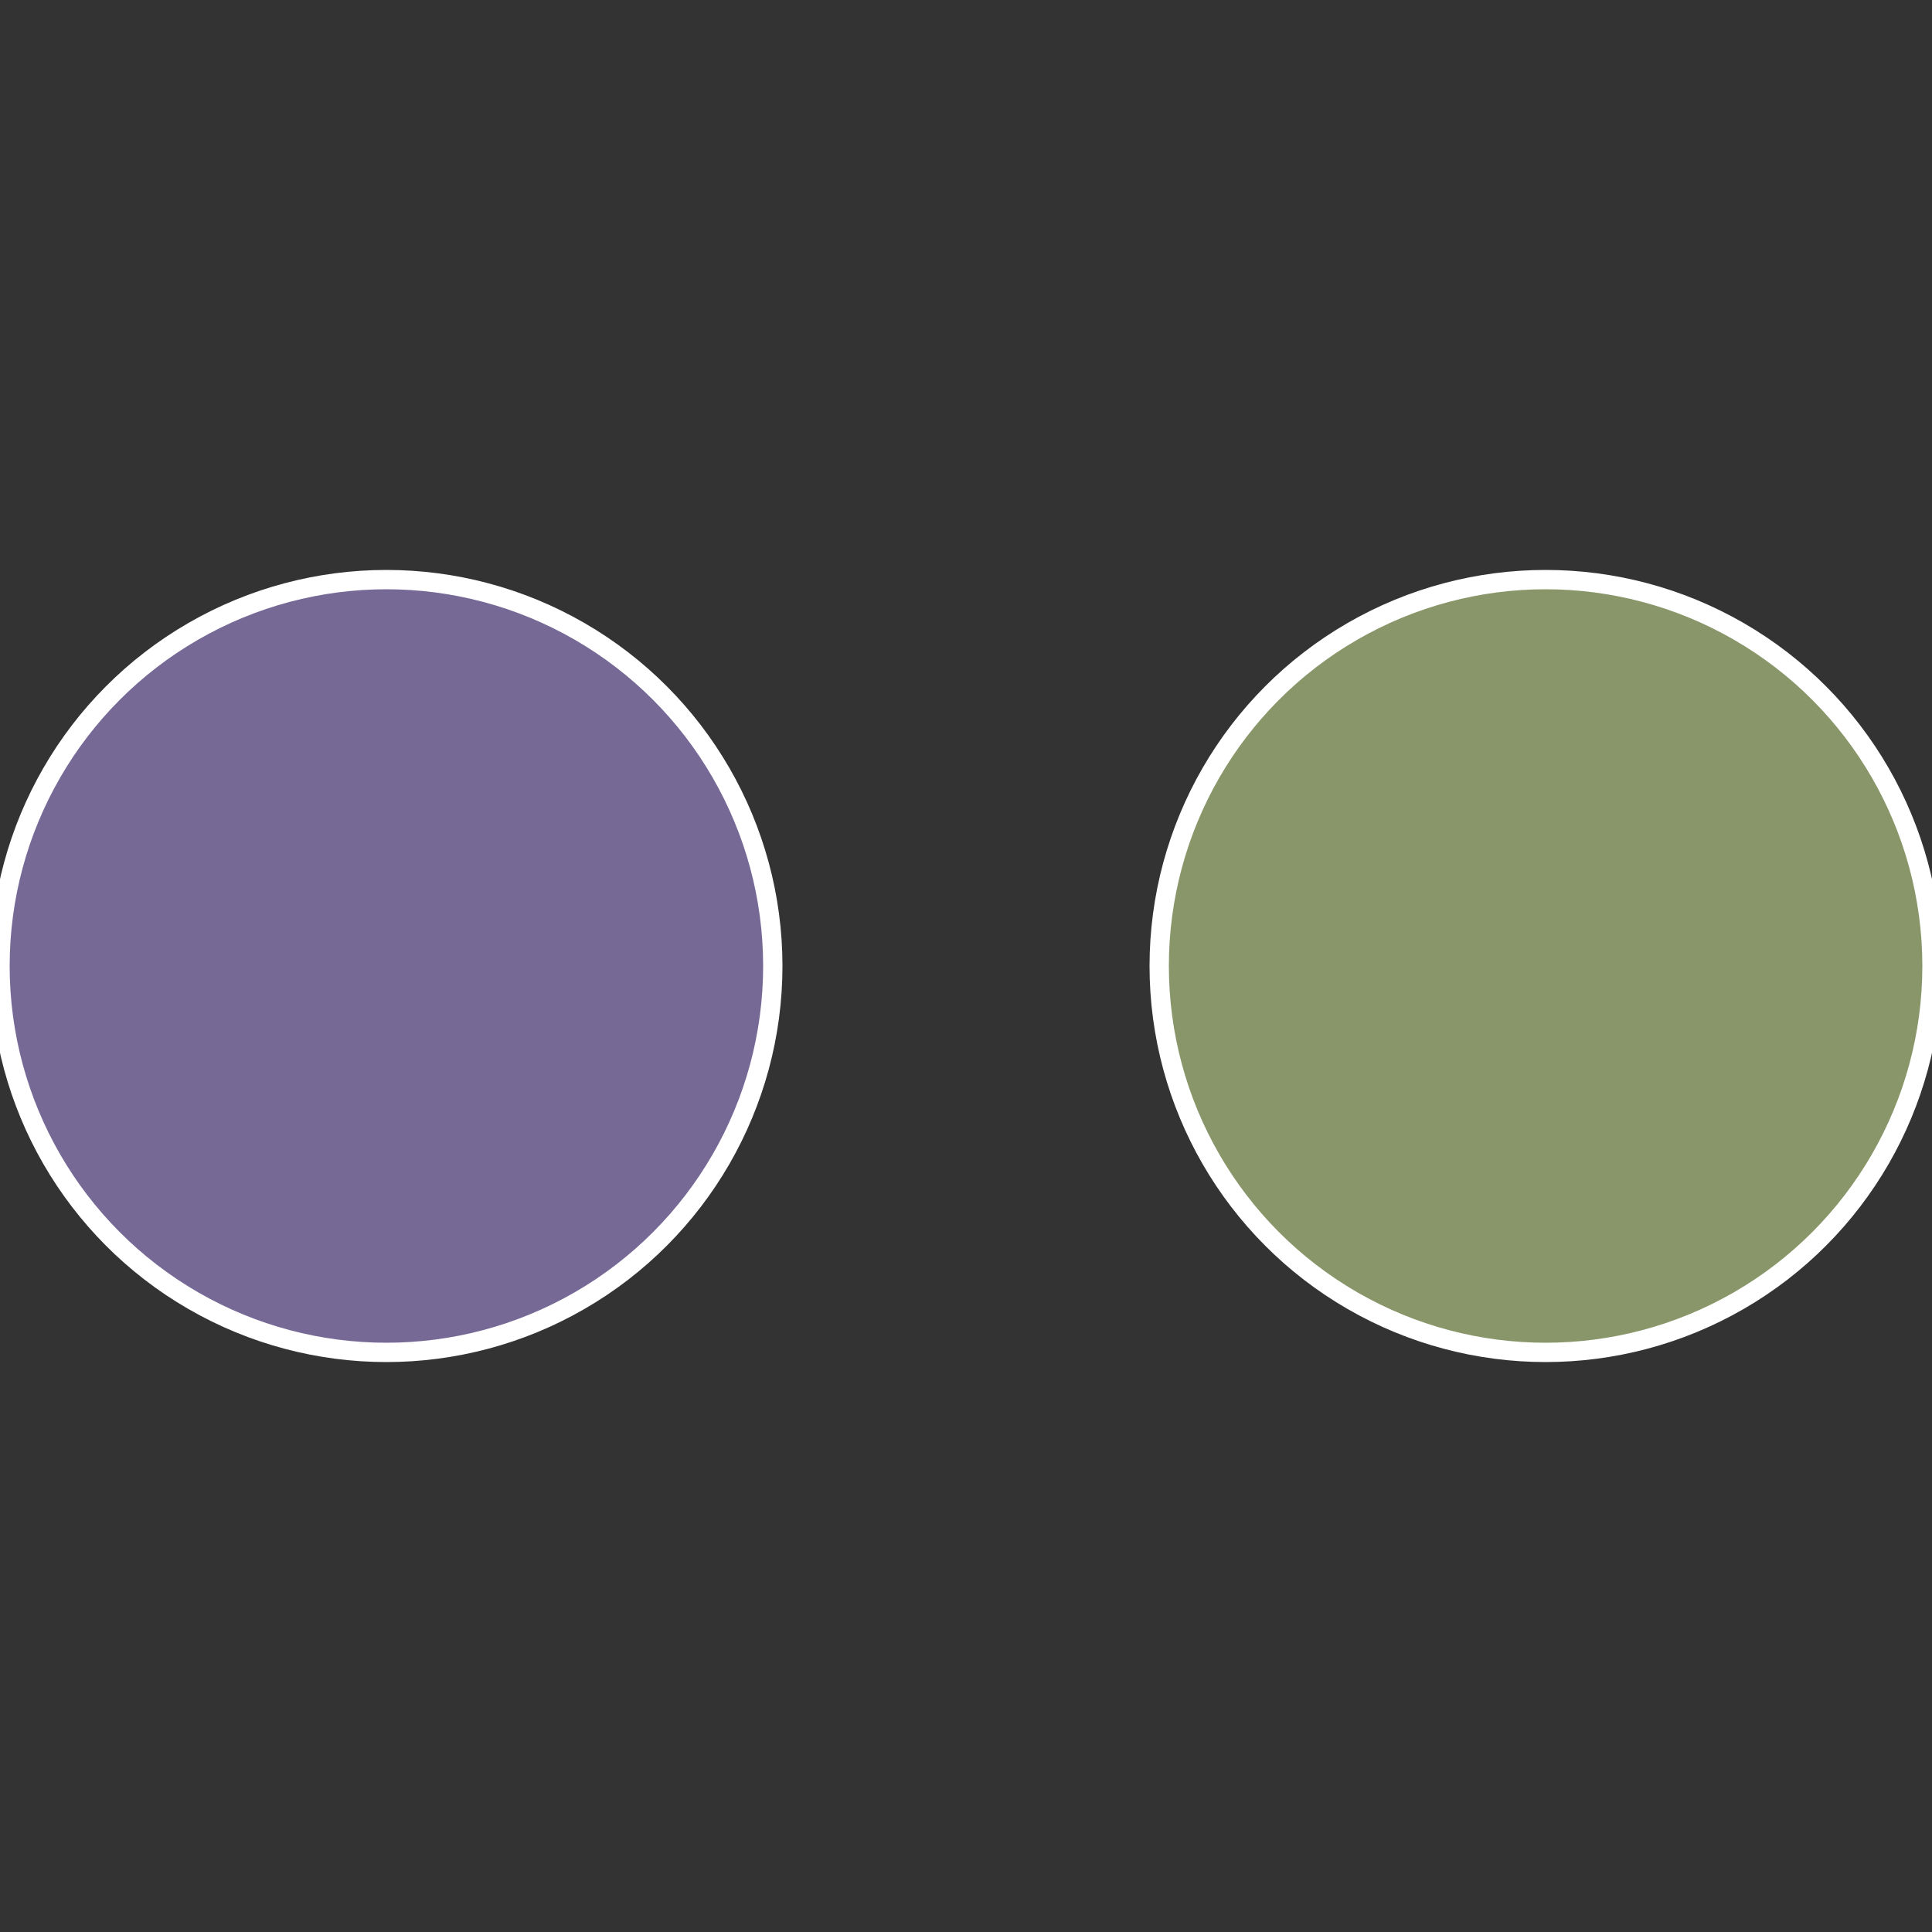
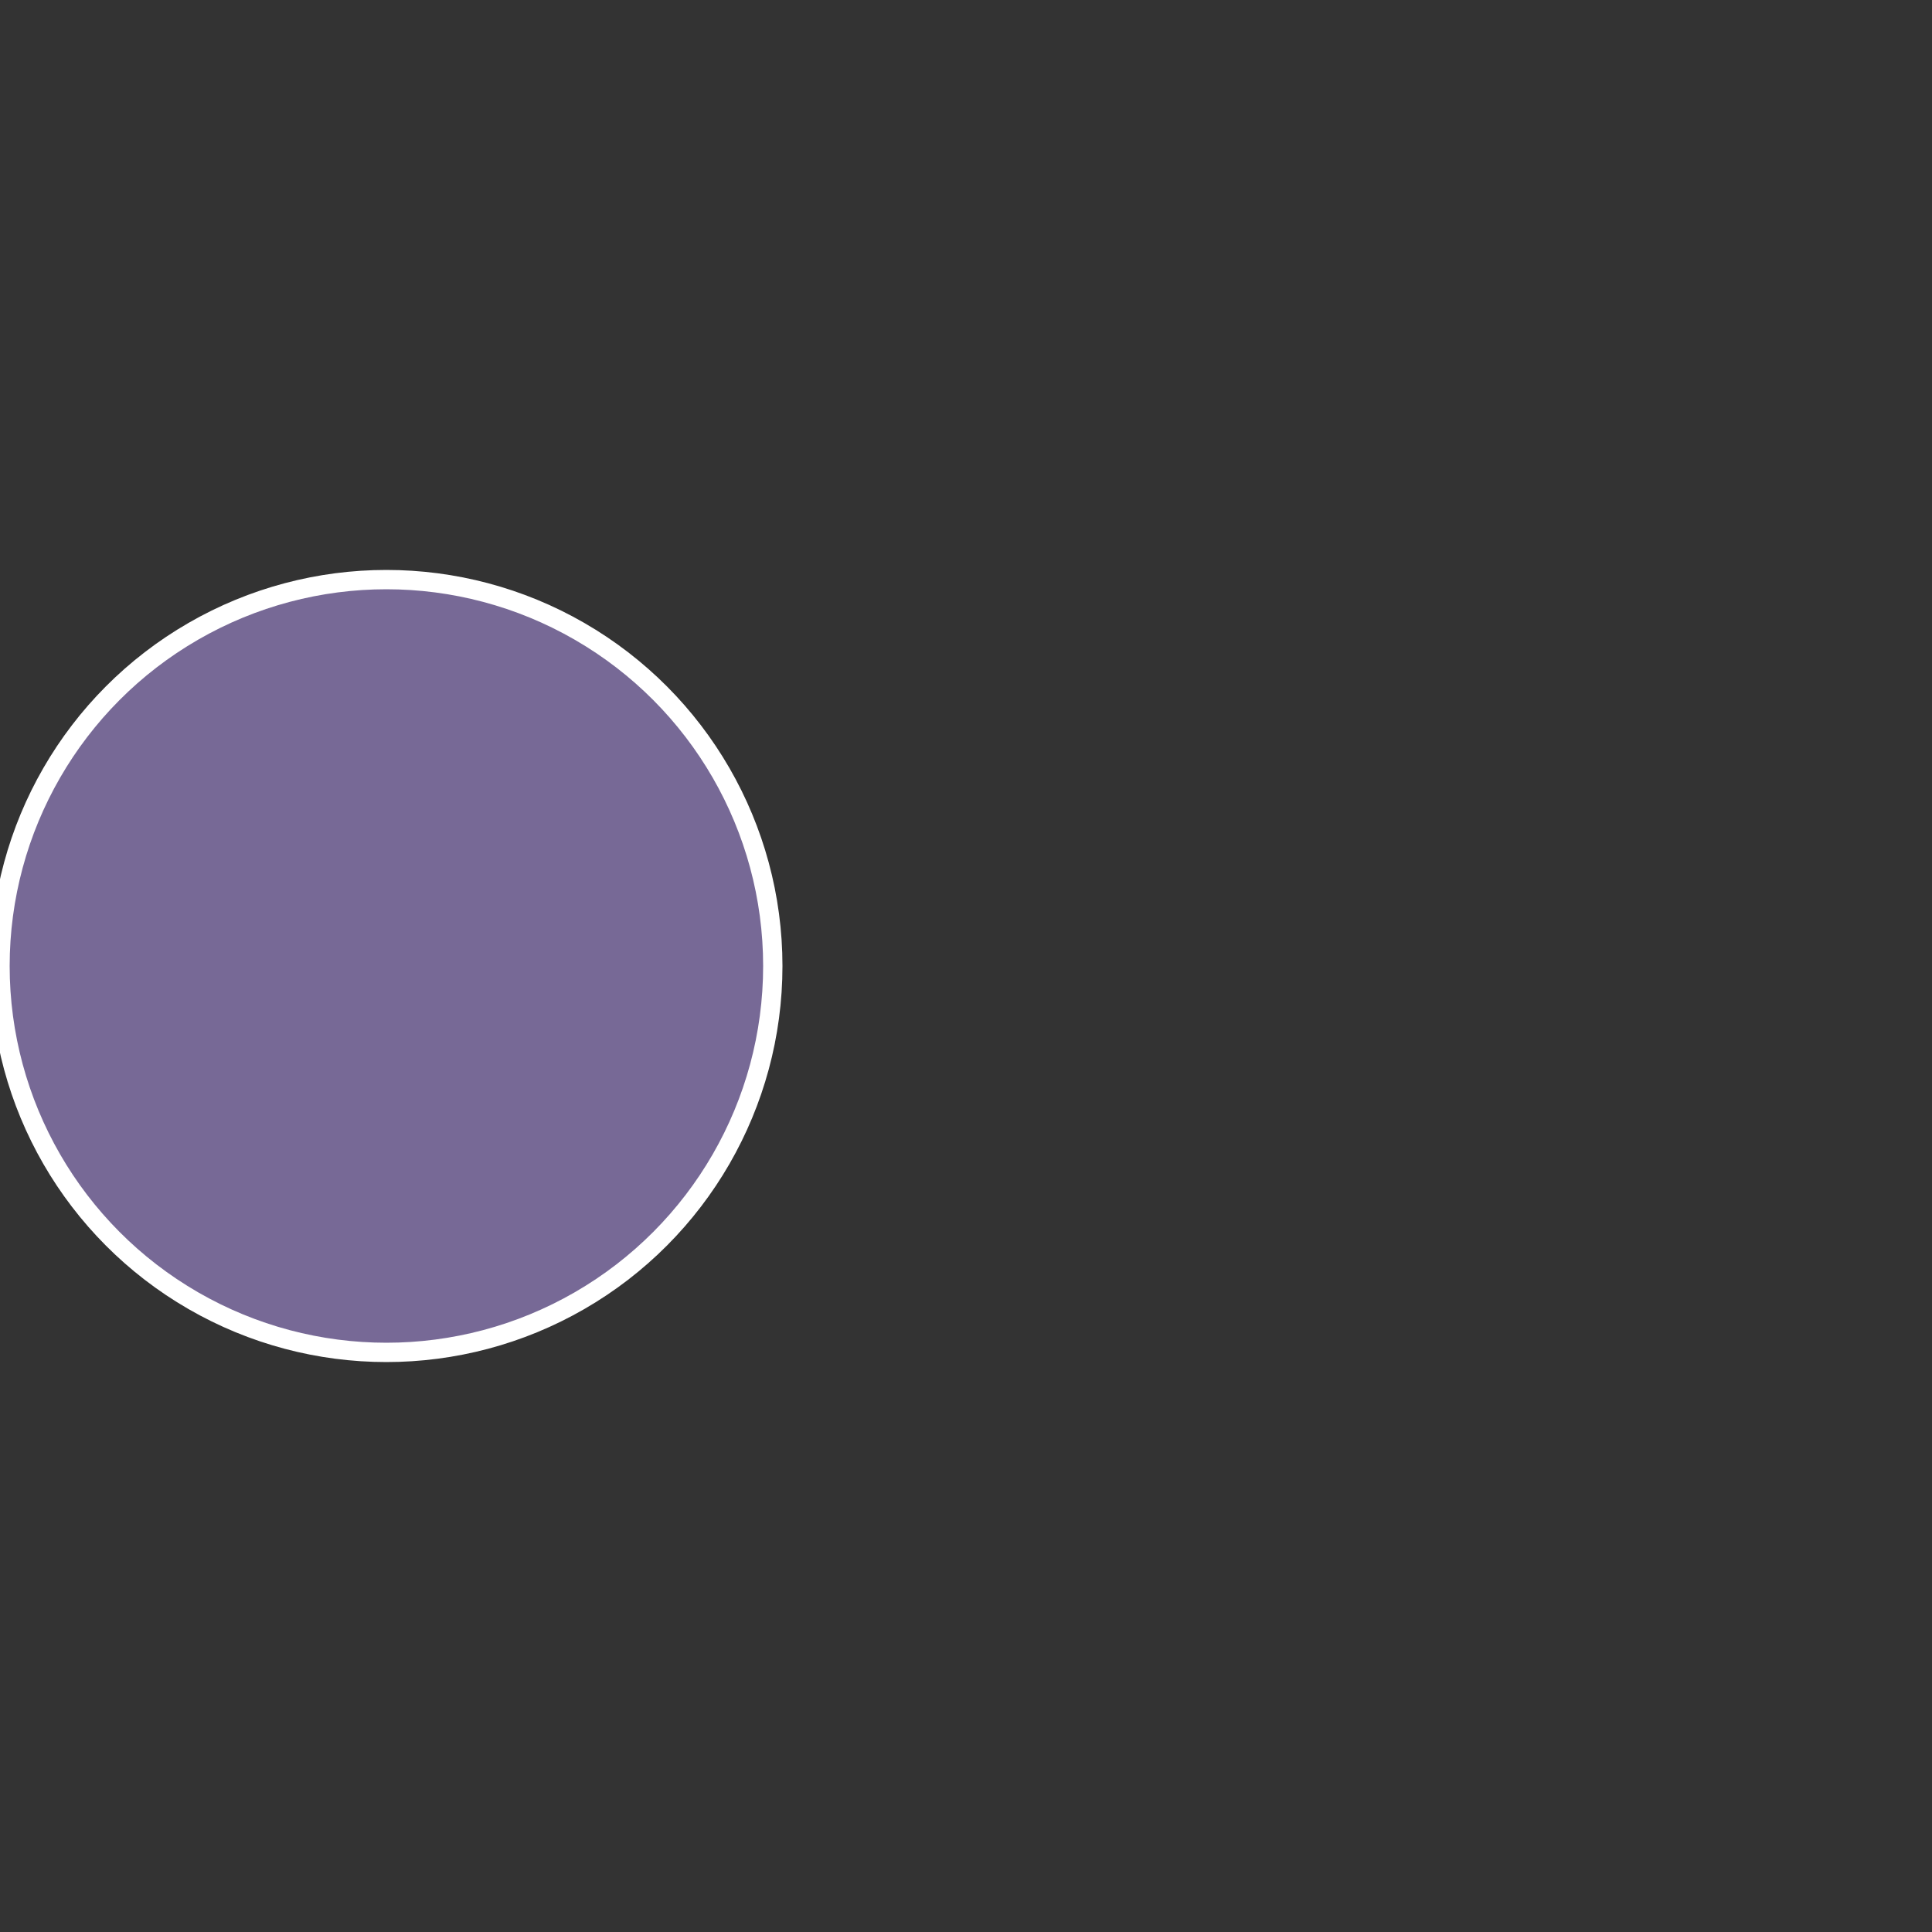
<svg xmlns="http://www.w3.org/2000/svg" width="500" height="500" viewBox="-1 -1 2 2">
  <rect x="-1" y="-1" width="2" height="2" fill="#333333" stroke="none" />
-   <circle cx="0.6" cy="0" r="0.4" fill="#889669" stroke="#fff" stroke-width="1%" />
  <circle cx="-0.6" cy="7.3478807948841E-17" r="0.4" fill="#776996" stroke="#fff" stroke-width="1%" />
</svg>